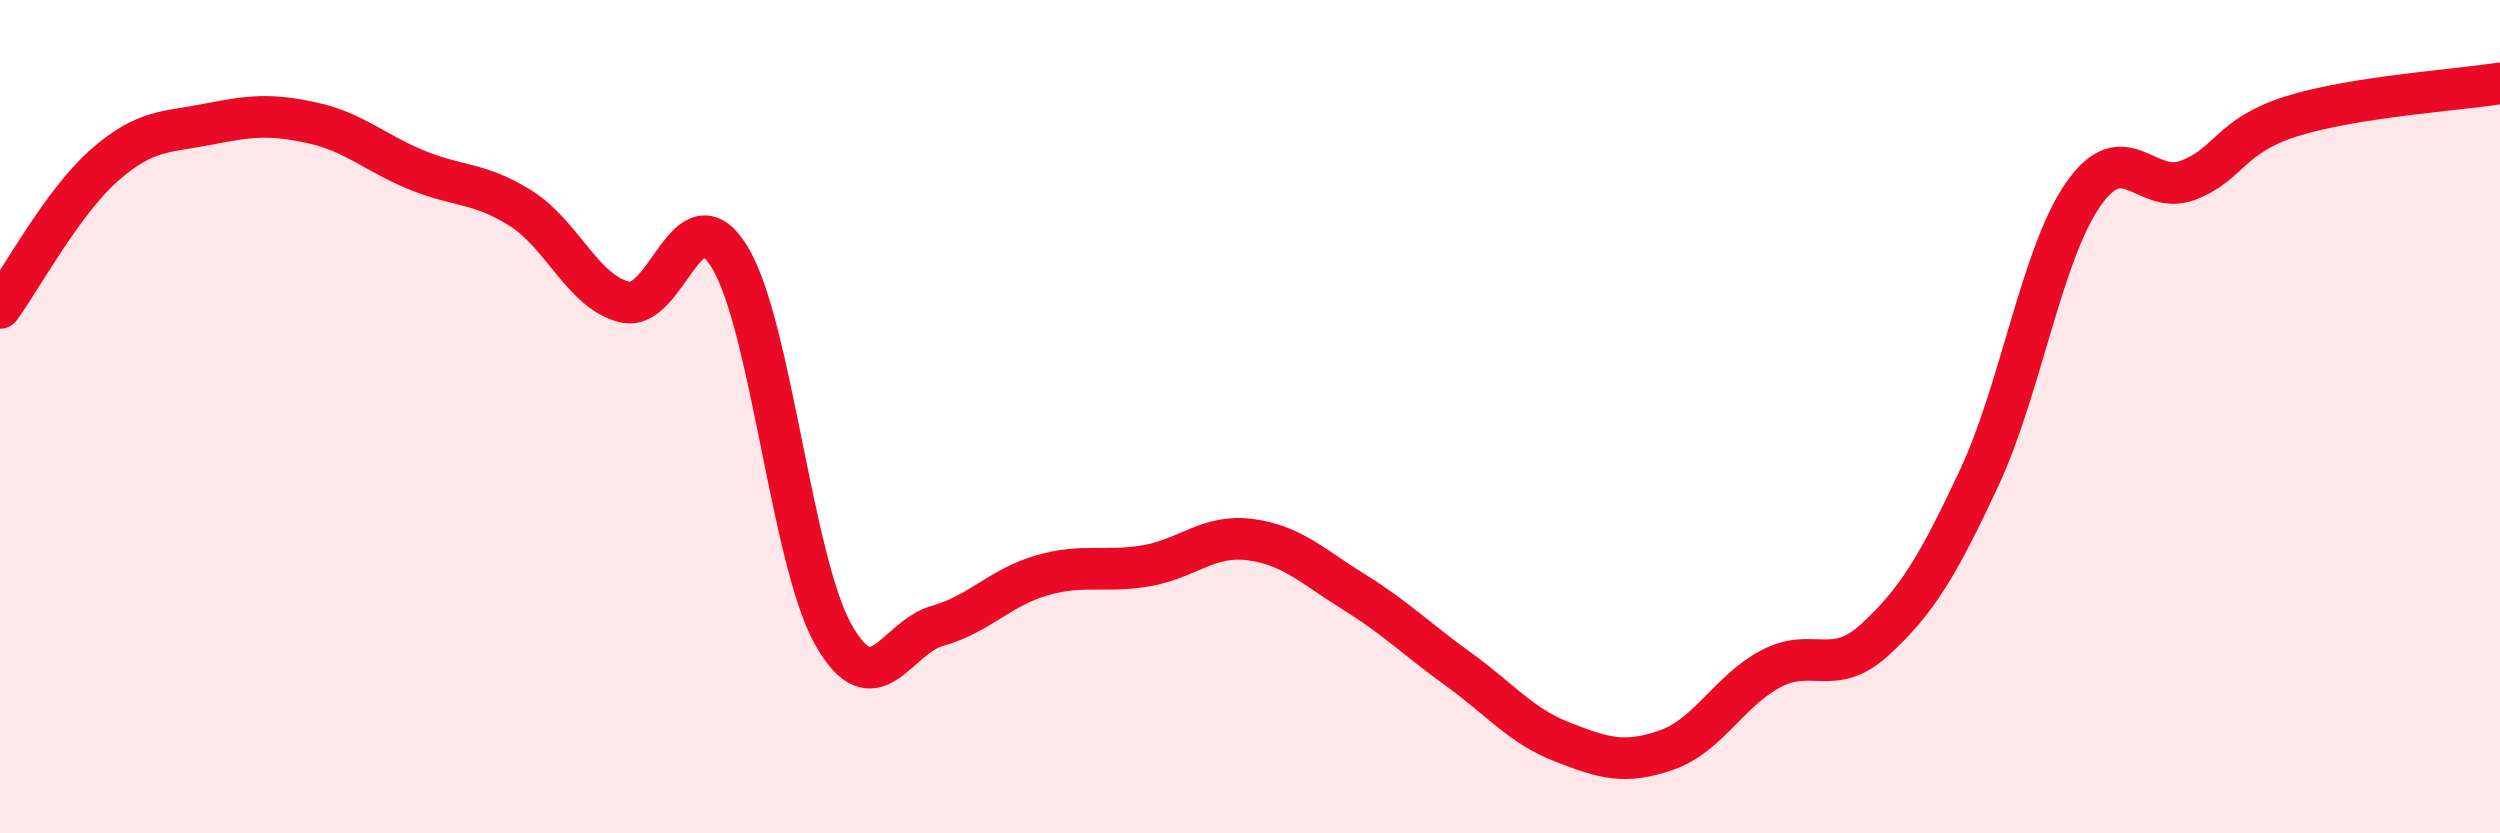
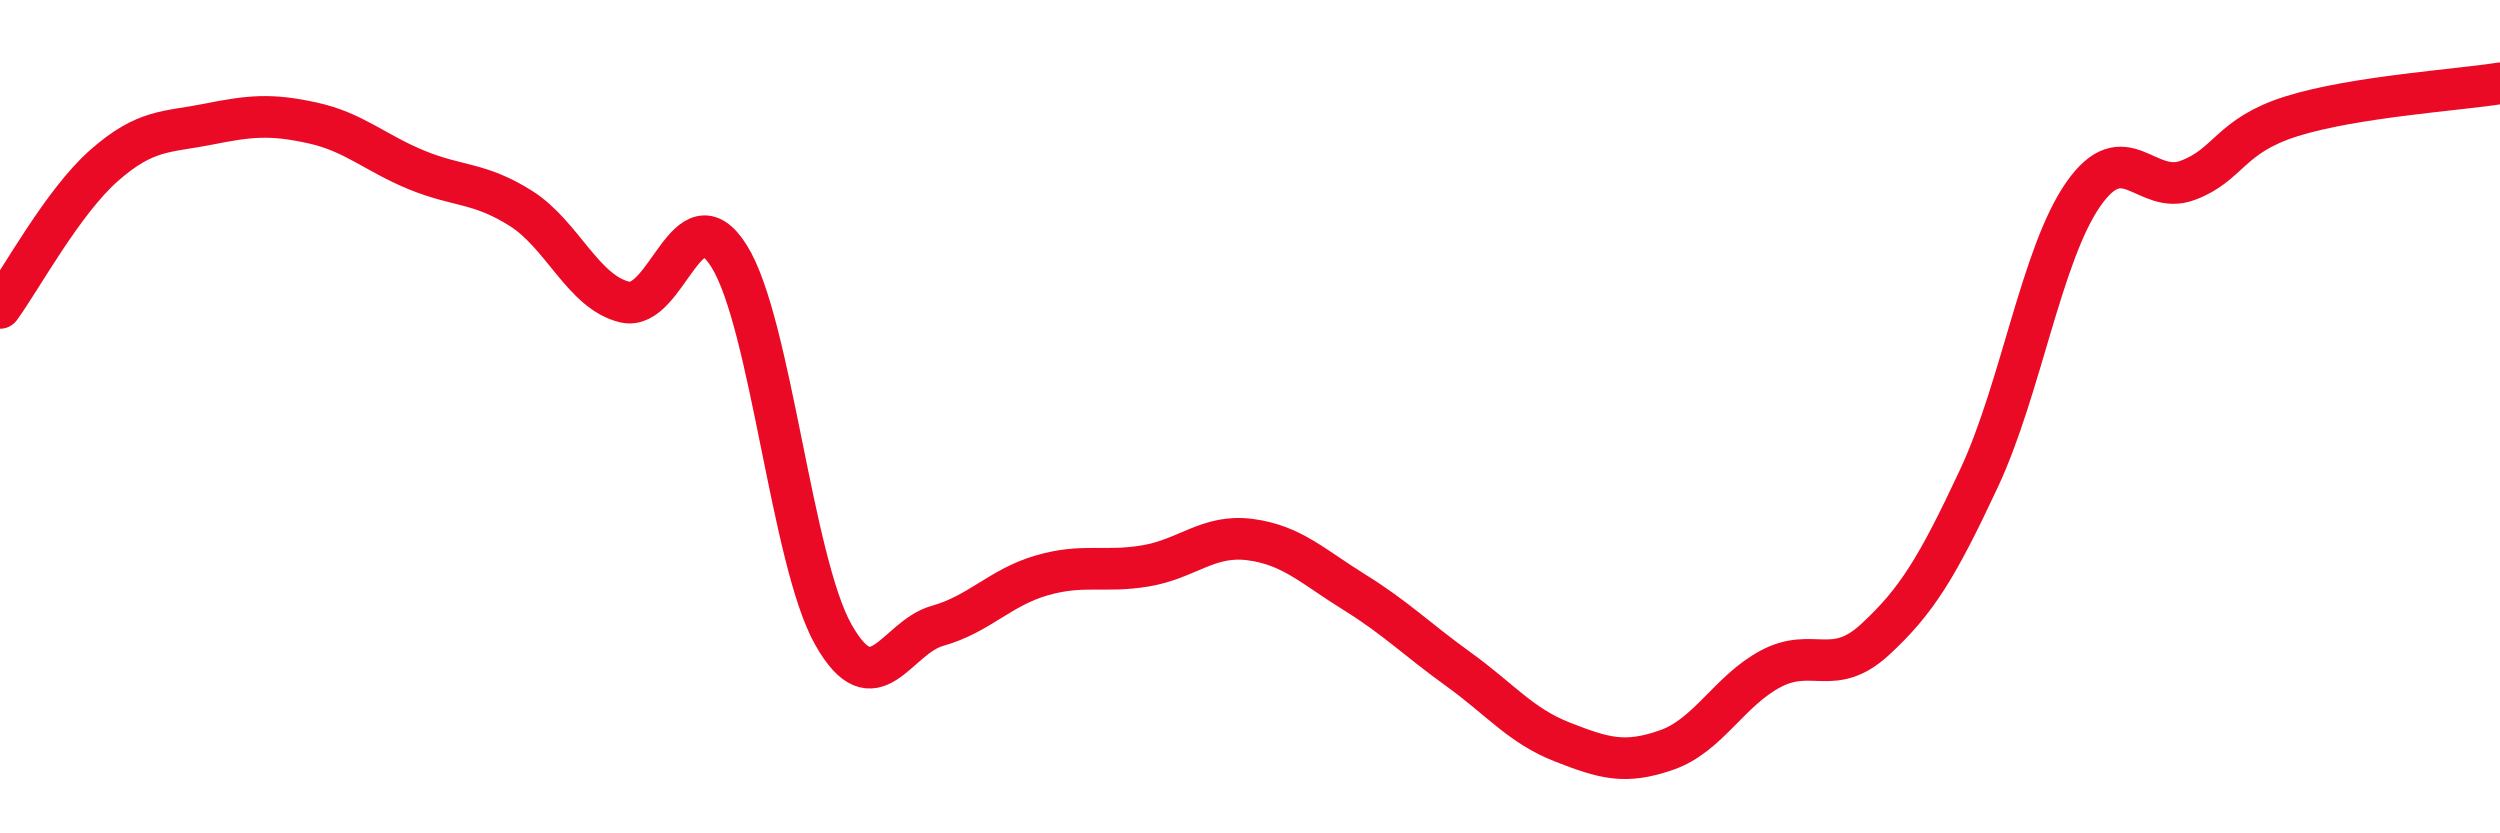
<svg xmlns="http://www.w3.org/2000/svg" width="60" height="20" viewBox="0 0 60 20">
-   <path d="M 0,7.39 C 0.5,6.71 1.5,4.85 2.5,3.97 C 3.5,3.09 4,3.18 5,2.98 C 6,2.78 6.5,2.73 7.5,2.95 C 8.5,3.17 9,3.67 10,4.08 C 11,4.49 11.5,4.37 12.5,5 C 13.5,5.63 14,7.02 15,7.25 C 16,7.48 16.5,4.55 17.5,6.15 C 18.5,7.75 19,13.46 20,15.23 C 21,17 21.5,15.3 22.5,15.02 C 23.5,14.74 24,14.1 25,13.81 C 26,13.52 26.5,13.75 27.5,13.58 C 28.5,13.41 29,12.82 30,12.95 C 31,13.08 31.5,13.59 32.5,14.21 C 33.5,14.83 34,15.34 35,16.06 C 36,16.78 36.5,17.42 37.5,17.81 C 38.5,18.2 39,18.35 40,18 C 41,17.65 41.5,16.58 42.5,16.05 C 43.5,15.52 44,16.27 45,15.35 C 46,14.43 46.5,13.61 47.5,11.47 C 48.5,9.33 49,6.09 50,4.66 C 51,3.23 51.5,4.7 52.5,4.33 C 53.5,3.96 53.5,3.26 55,2.79 C 56.5,2.32 59,2.16 60,2L60 20L0 20Z" fill="#EB0A25" opacity="0.1" stroke-linecap="round" stroke-linejoin="round" />
  <path d="M 0,7.39 C 0.5,6.71 1.5,4.85 2.5,3.97 C 3.5,3.09 4,3.18 5,2.98 C 6,2.78 6.5,2.73 7.5,2.95 C 8.5,3.17 9,3.67 10,4.08 C 11,4.49 11.5,4.37 12.5,5 C 13.5,5.63 14,7.02 15,7.25 C 16,7.48 16.5,4.55 17.5,6.15 C 18.5,7.75 19,13.46 20,15.23 C 21,17 21.5,15.3 22.5,15.02 C 23.5,14.74 24,14.1 25,13.81 C 26,13.52 26.5,13.75 27.5,13.58 C 28.5,13.41 29,12.82 30,12.95 C 31,13.08 31.5,13.59 32.5,14.21 C 33.5,14.83 34,15.34 35,16.06 C 36,16.78 36.5,17.42 37.5,17.81 C 38.5,18.2 39,18.35 40,18 C 41,17.65 41.5,16.58 42.5,16.05 C 43.5,15.52 44,16.27 45,15.35 C 46,14.43 46.5,13.61 47.5,11.47 C 48.5,9.33 49,6.09 50,4.66 C 51,3.23 51.5,4.7 52.5,4.33 C 53.5,3.96 53.5,3.26 55,2.79 C 56.5,2.32 59,2.16 60,2" stroke="#EB0A25" stroke-width="1" fill="none" stroke-linecap="round" stroke-linejoin="round" />
</svg>